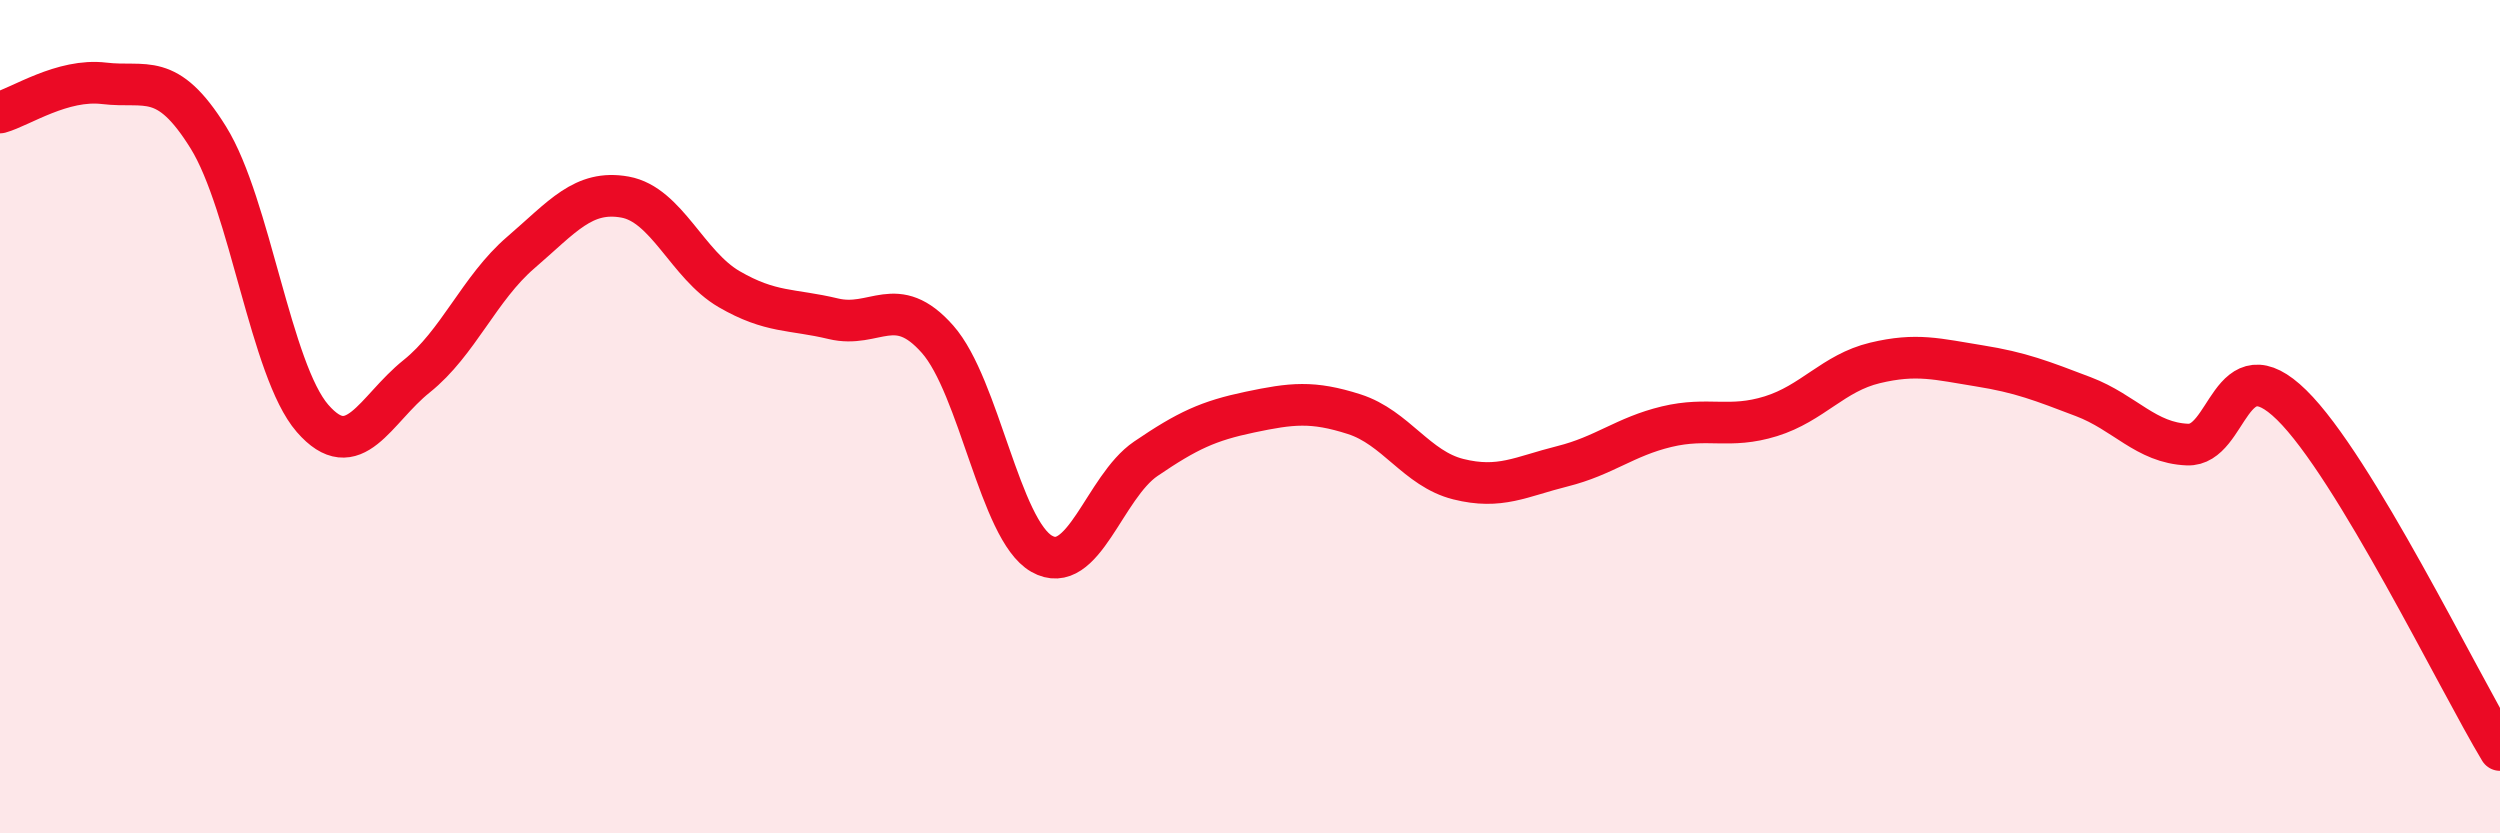
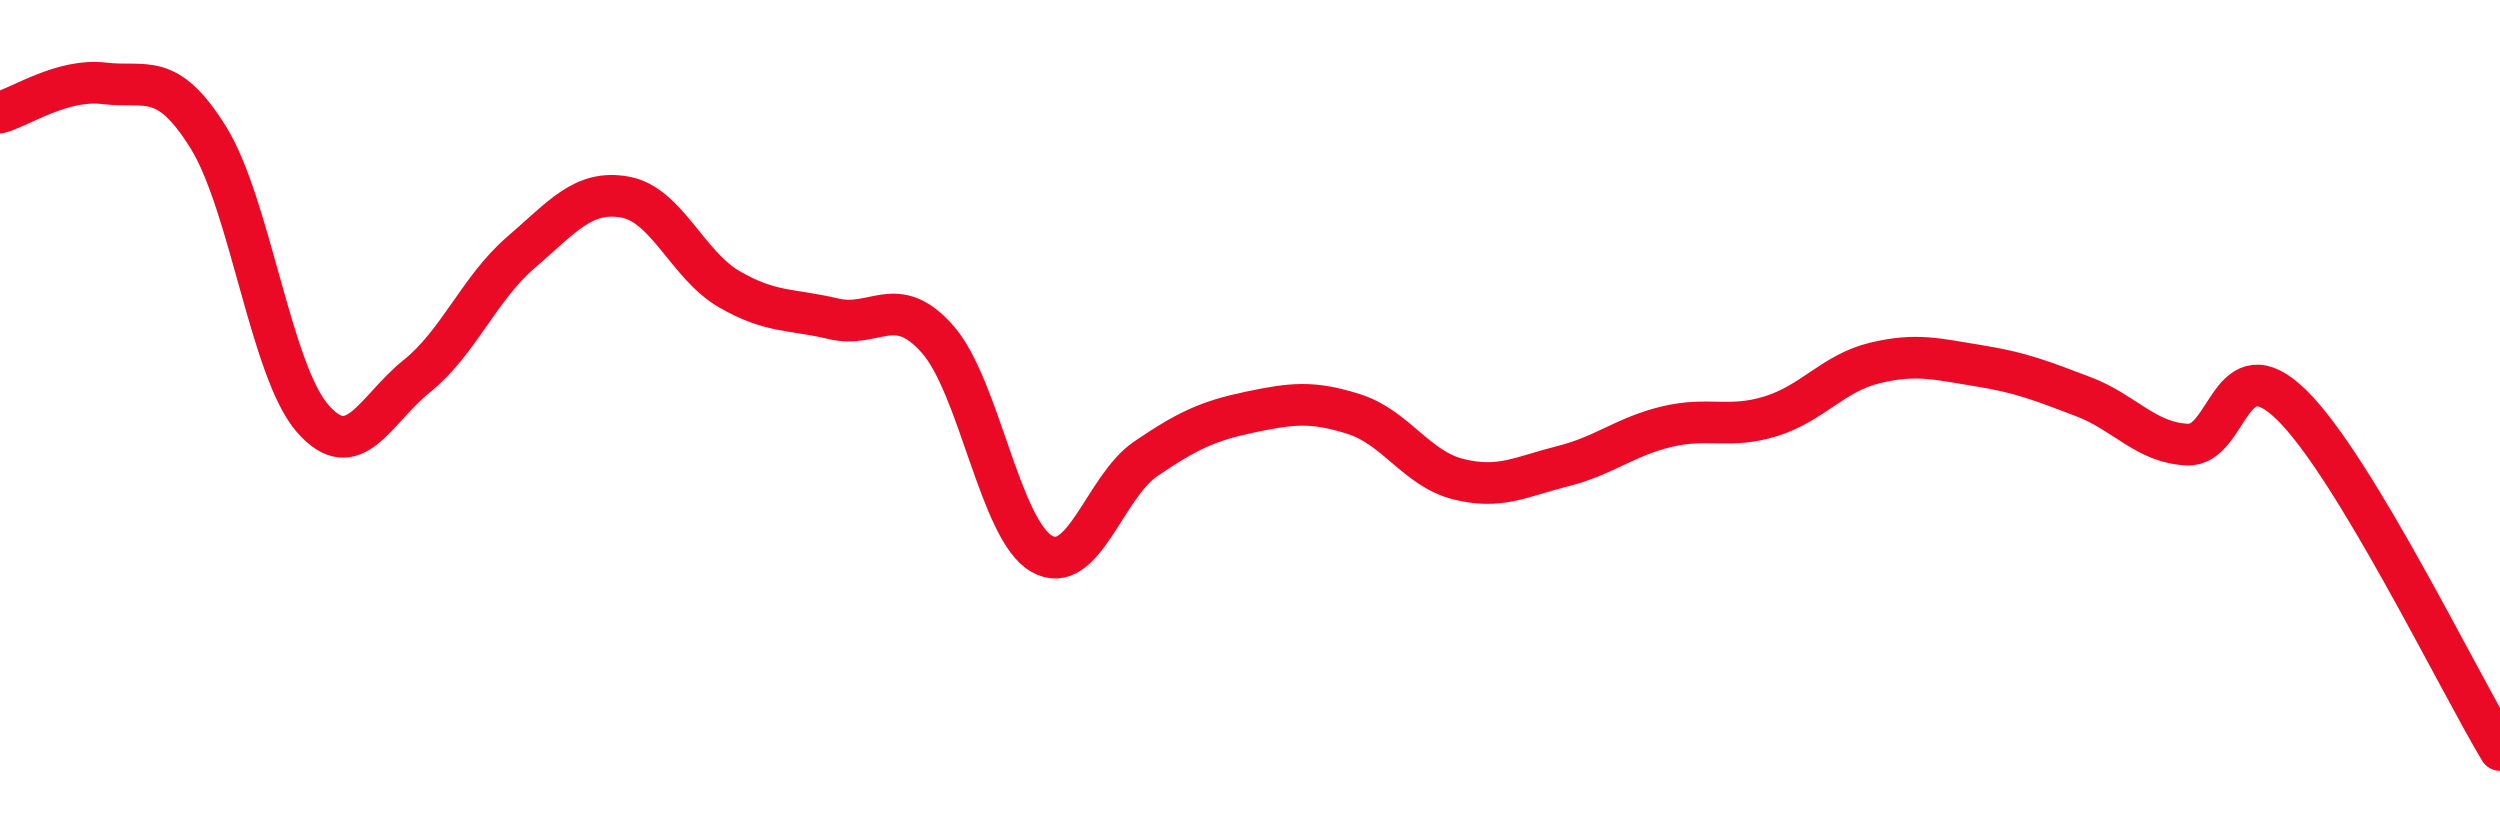
<svg xmlns="http://www.w3.org/2000/svg" width="60" height="20" viewBox="0 0 60 20">
-   <path d="M 0,2.7 C 0.5,2.56 1.5,1.88 2.5,2 C 3.5,2.12 4,1.69 5,3.3 C 6,4.91 6.5,8.89 7.5,10.04 C 8.5,11.19 9,9.83 10,9.03 C 11,8.23 11.5,6.92 12.5,6.06 C 13.5,5.2 14,4.55 15,4.73 C 16,4.91 16.5,6.36 17.5,6.94 C 18.5,7.52 19,7.41 20,7.65 C 21,7.89 21.5,7.01 22.5,8.14 C 23.5,9.27 24,12.72 25,13.29 C 26,13.86 26.5,11.69 27.5,11.01 C 28.5,10.33 29,10.1 30,9.89 C 31,9.68 31.5,9.62 32.5,9.94 C 33.5,10.26 34,11.25 35,11.5 C 36,11.75 36.5,11.44 37.5,11.19 C 38.5,10.94 39,10.48 40,10.24 C 41,10 41.5,10.3 42.5,9.99 C 43.5,9.68 44,8.95 45,8.71 C 46,8.47 46.5,8.62 47.5,8.78 C 48.5,8.94 49,9.14 50,9.52 C 51,9.9 51.5,10.63 52.5,10.67 C 53.5,10.71 53.5,8.25 55,9.72 C 56.5,11.19 59,16.34 60,18L60 20L0 20Z" fill="#EB0A25" opacity="0.1" stroke-linecap="round" stroke-linejoin="round" />
  <path d="M 0,2.7 C 0.5,2.56 1.5,1.88 2.5,2 C 3.5,2.12 4,1.69 5,3.3 C 6,4.91 6.5,8.89 7.5,10.04 C 8.5,11.19 9,9.83 10,9.03 C 11,8.23 11.5,6.92 12.5,6.06 C 13.5,5.2 14,4.55 15,4.73 C 16,4.91 16.5,6.36 17.5,6.94 C 18.5,7.52 19,7.41 20,7.65 C 21,7.89 21.5,7.01 22.5,8.14 C 23.5,9.27 24,12.72 25,13.29 C 26,13.86 26.5,11.69 27.5,11.01 C 28.5,10.33 29,10.1 30,9.89 C 31,9.68 31.5,9.62 32.5,9.94 C 33.5,10.26 34,11.25 35,11.5 C 36,11.75 36.5,11.44 37.5,11.19 C 38.5,10.94 39,10.48 40,10.24 C 41,10 41.5,10.3 42.5,9.99 C 43.5,9.68 44,8.95 45,8.71 C 46,8.47 46.5,8.62 47.5,8.78 C 48.5,8.94 49,9.14 50,9.52 C 51,9.9 51.5,10.63 52.5,10.67 C 53.5,10.71 53.5,8.25 55,9.72 C 56.5,11.19 59,16.34 60,18" stroke="#EB0A25" stroke-width="1" fill="none" stroke-linecap="round" stroke-linejoin="round" />
</svg>